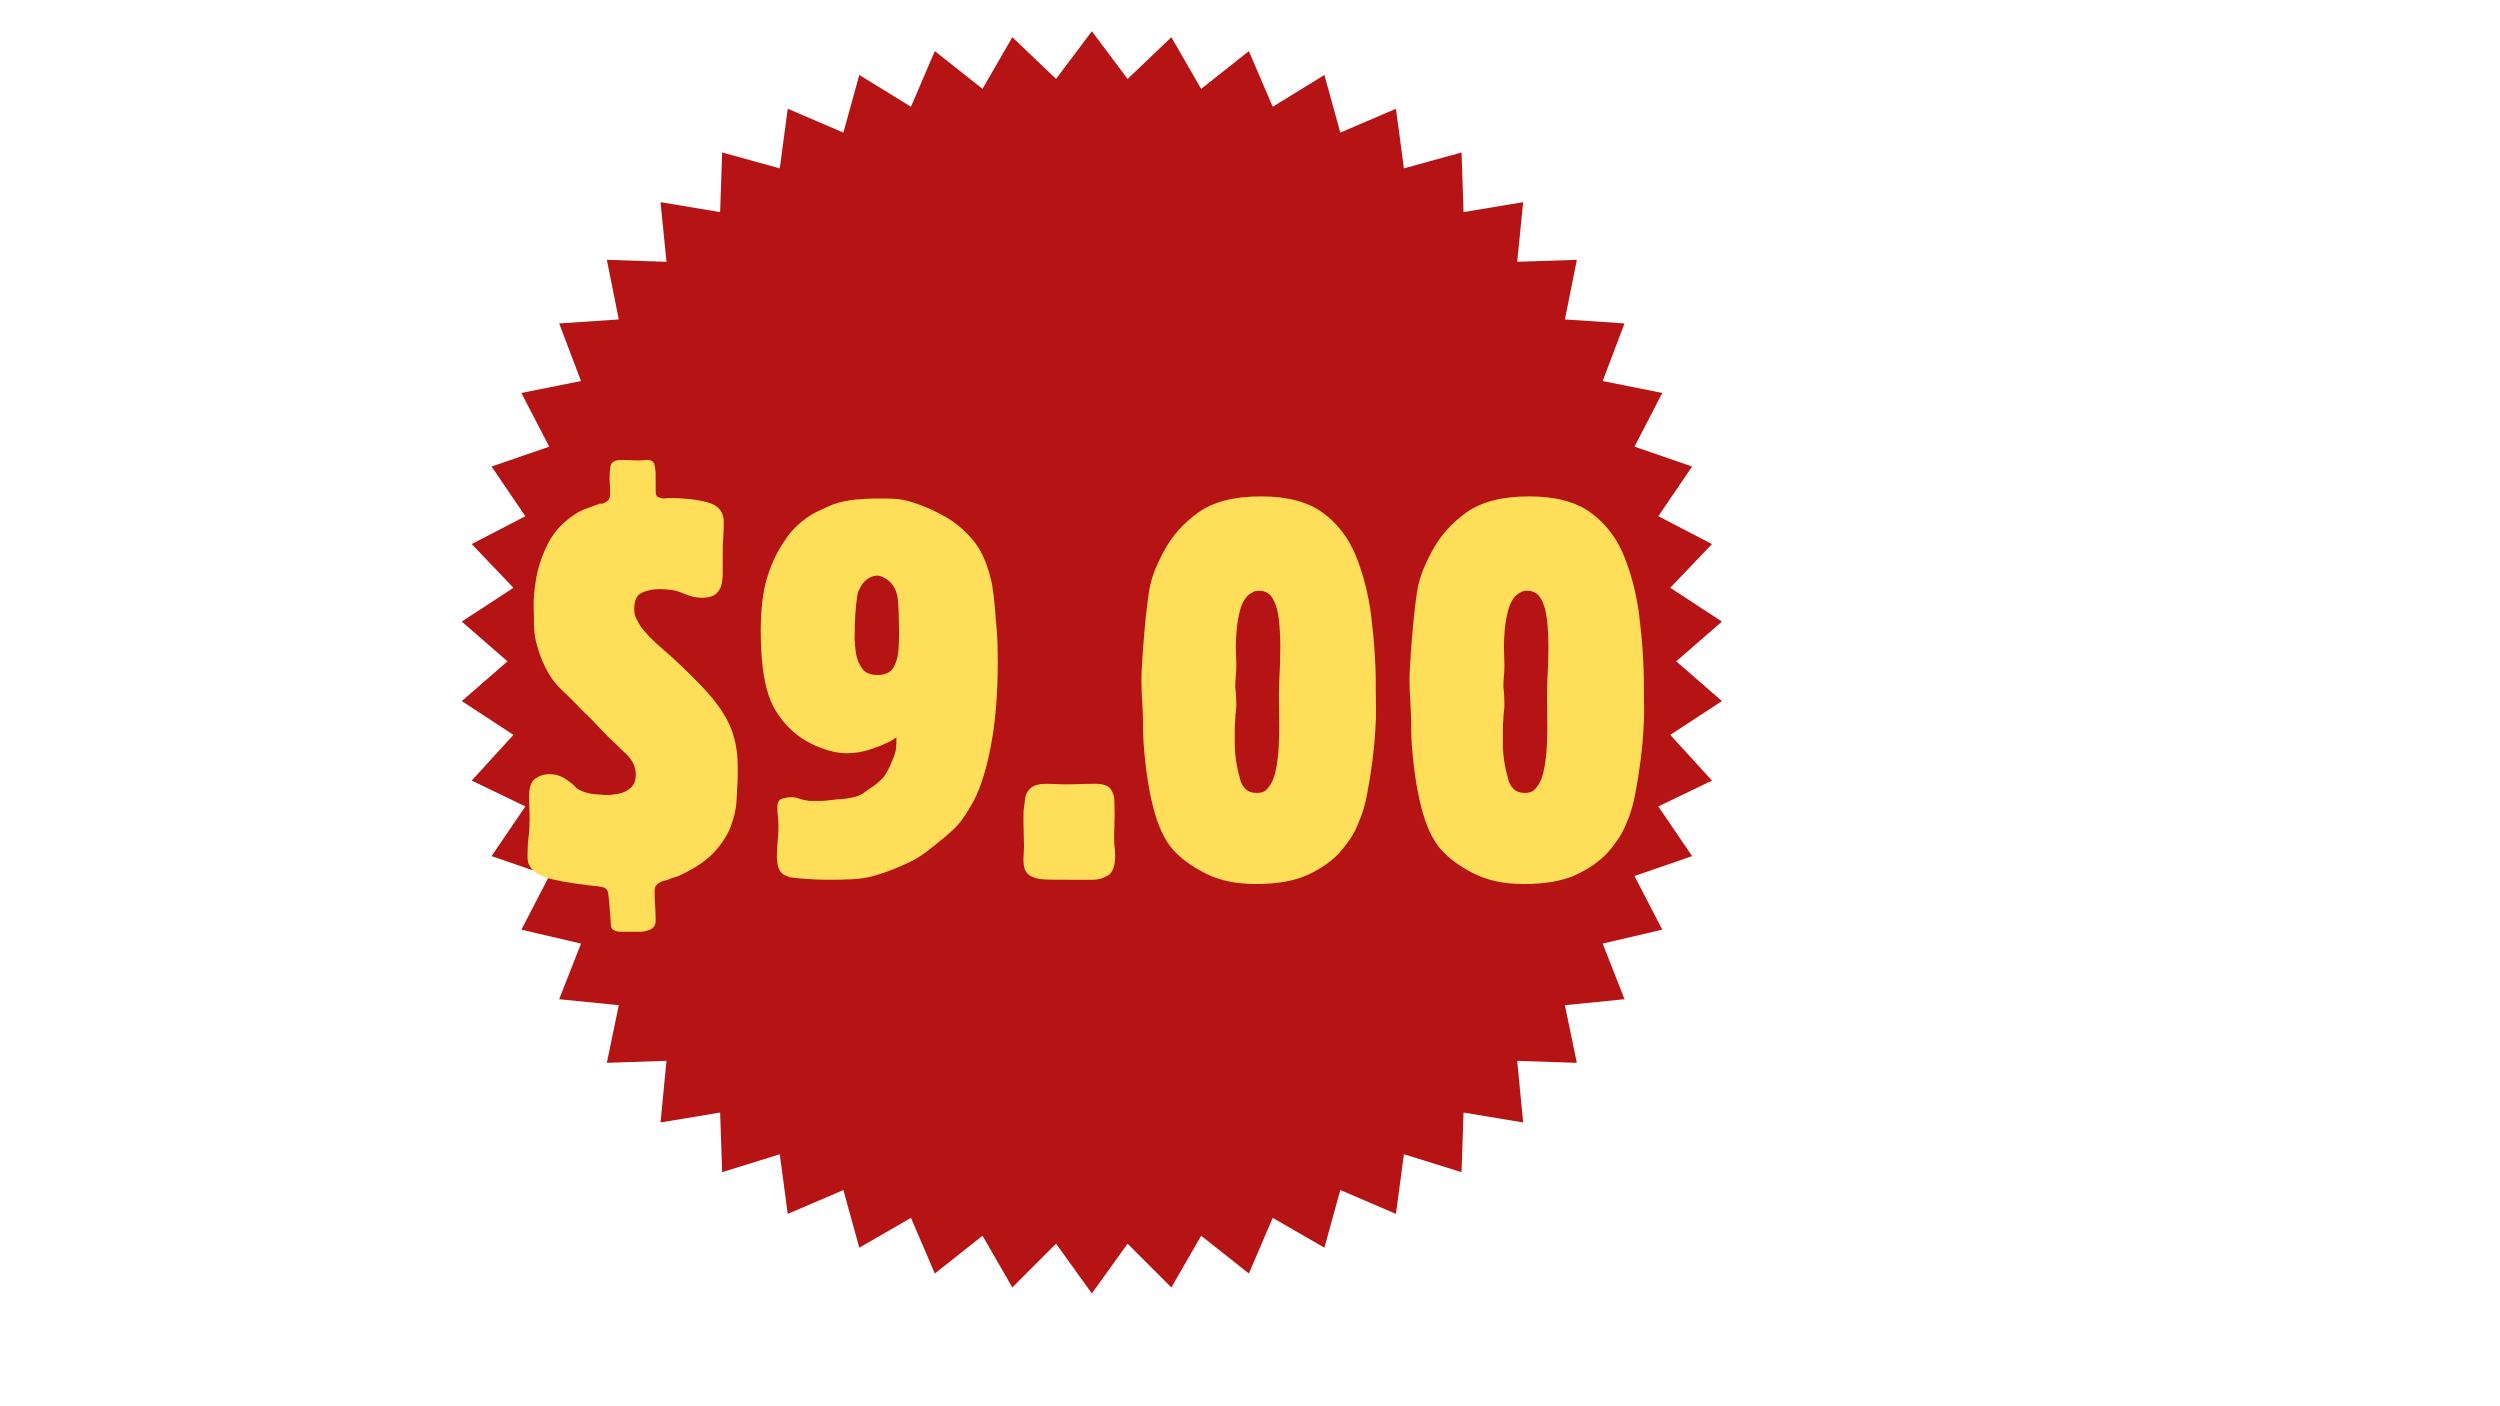
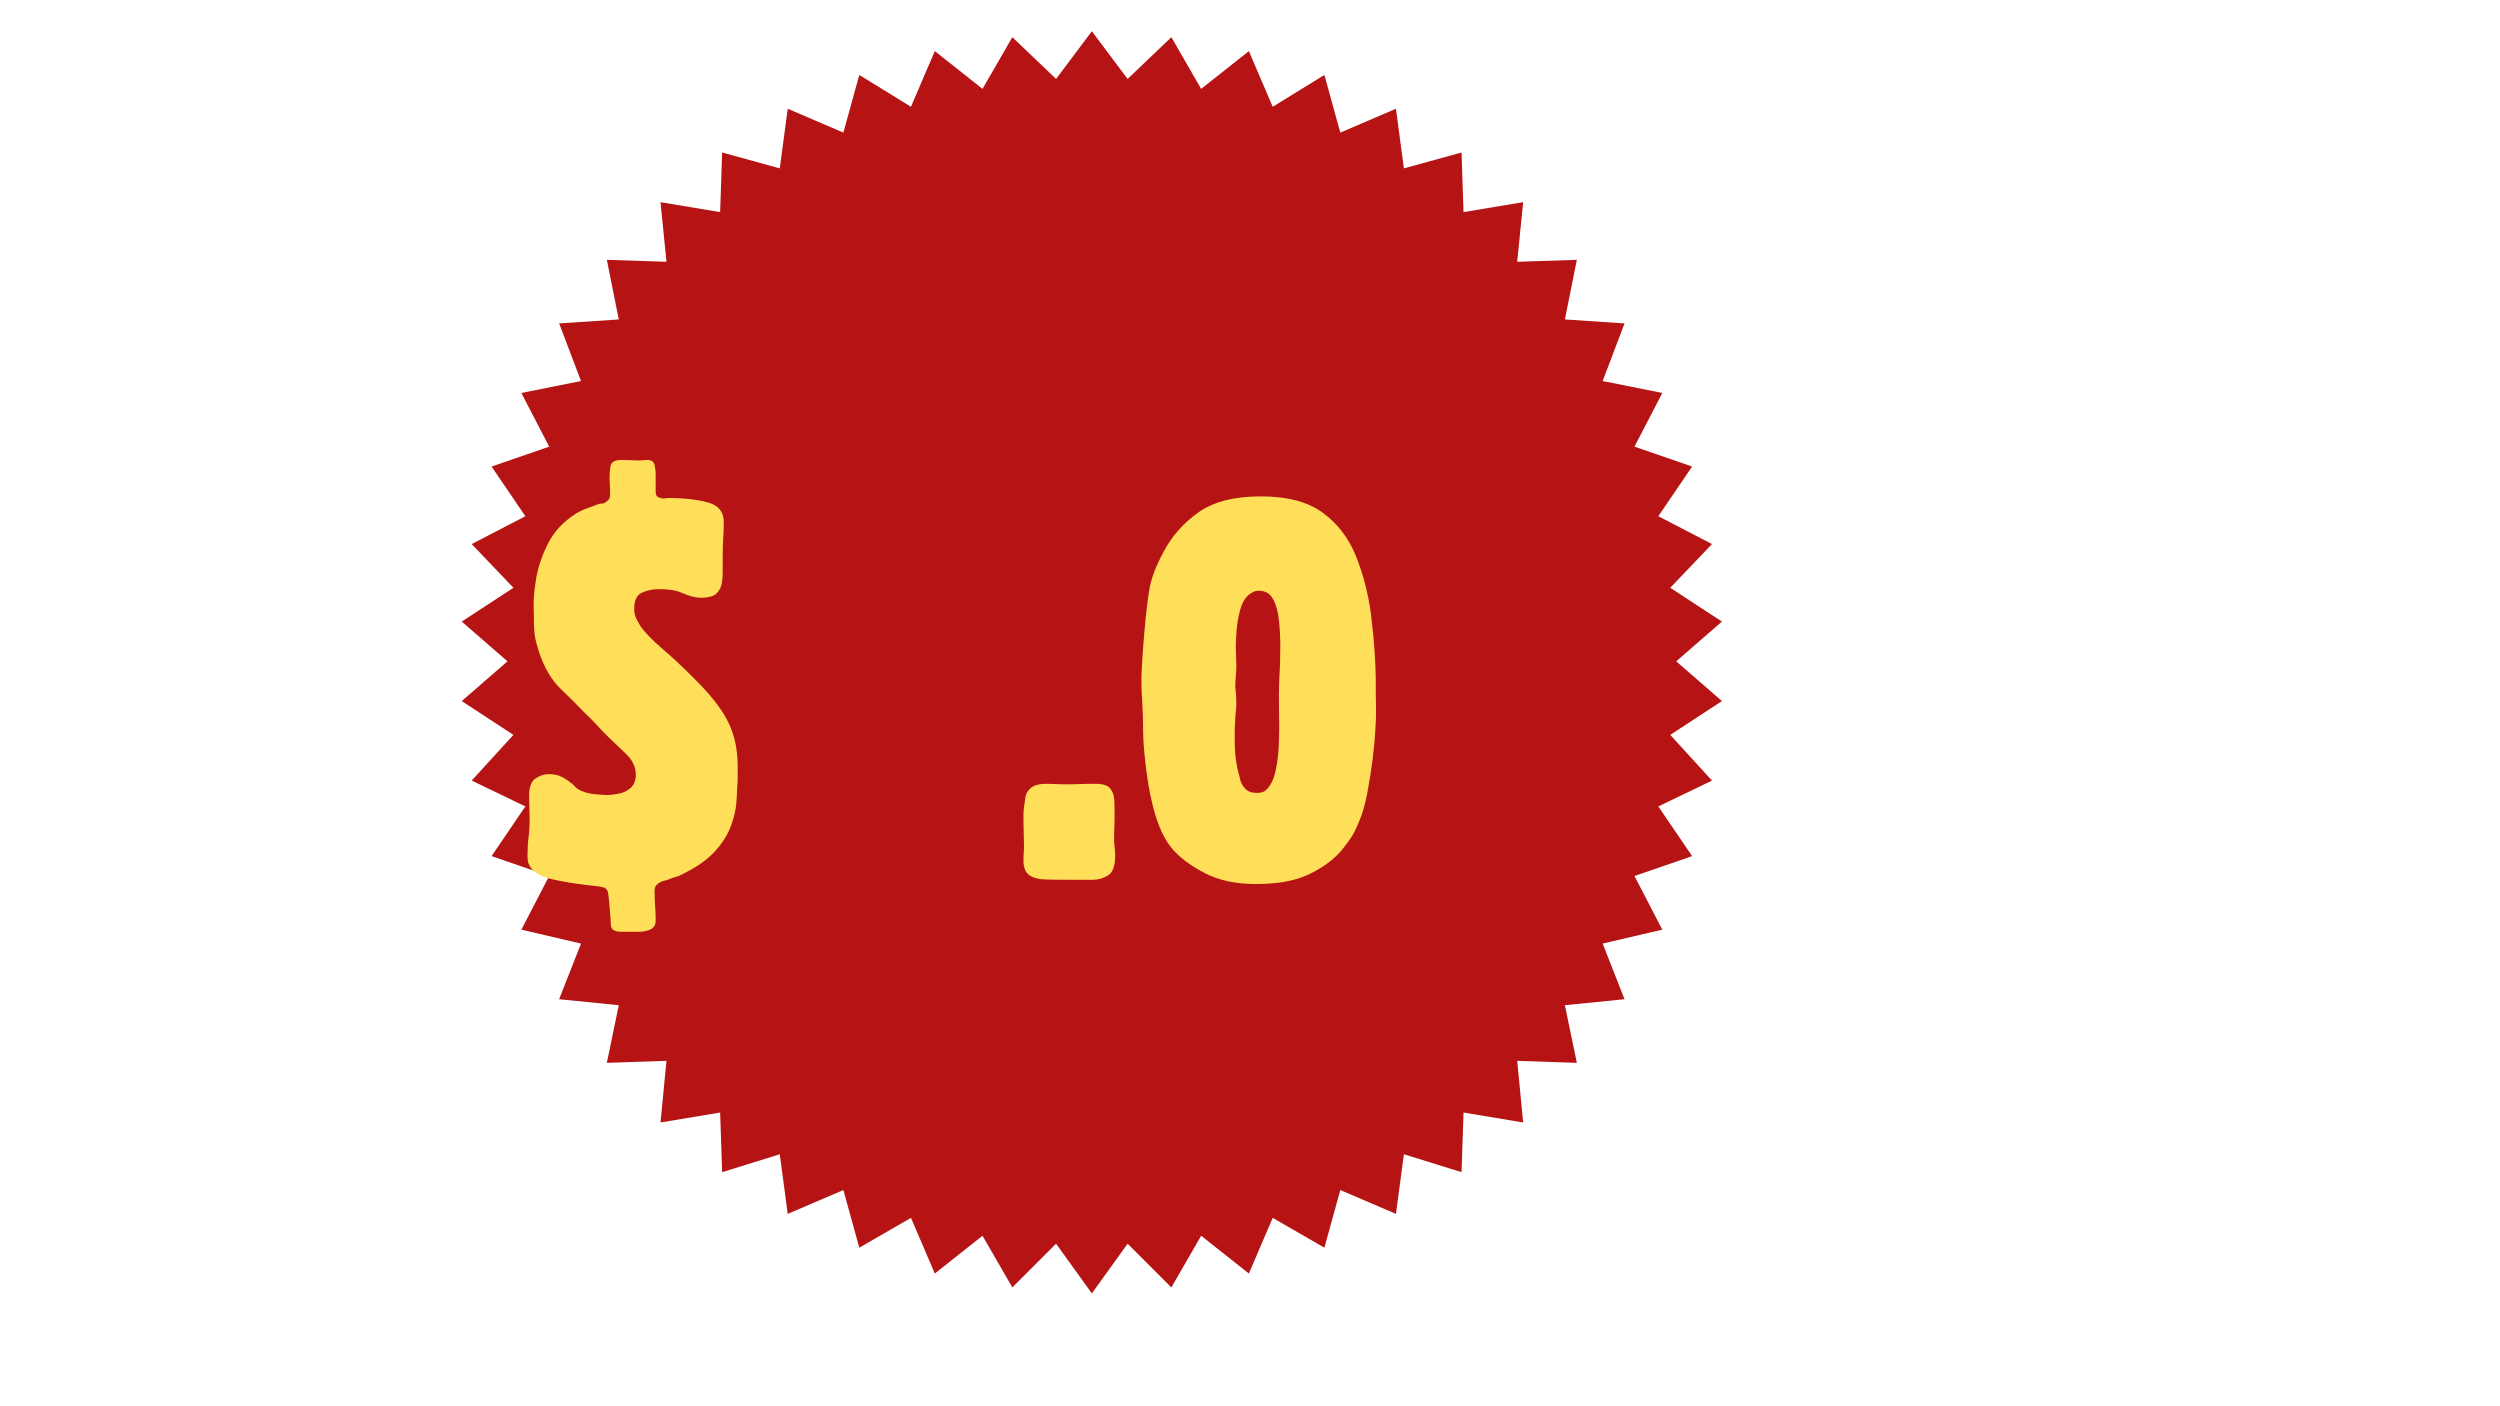
<svg xmlns="http://www.w3.org/2000/svg" width="1366" zoomAndPan="magnify" viewBox="0 0 1024.5 576" height="768" preserveAspectRatio="xMidYMid meet" version="1.2">
  <defs>
    <clipPath id="c3dd34b59c">
      <path d="M 189 12.797 L 706 12.797 L 706 530.039 L 189 530.039 Z M 189 12.797 " />
    </clipPath>
    <clipPath id="08f2f85bbe">
      <path d="M 447.438 12.797 L 462.098 32.348 L 480.02 15.242 L 492.234 36.418 L 511.785 20.941 L 521.559 43.75 L 542.738 30.719 L 549.254 54.34 L 572.062 44.566 L 575.32 69 L 598.941 62.484 L 599.758 86.922 L 624.191 82.848 L 621.75 107.285 L 646.188 106.473 L 641.297 130.906 L 665.734 132.535 L 656.773 156.16 L 681.211 161.047 L 669.809 183.039 L 693.43 191.184 L 679.582 211.547 L 701.574 222.953 L 684.469 240.871 L 705.648 254.719 L 686.914 271.012 L 705.648 287.301 L 684.469 301.148 L 701.574 319.883 L 679.582 330.473 L 693.43 350.836 L 669.809 358.98 L 681.211 380.973 L 656.773 386.676 L 665.734 409.484 L 641.297 411.926 L 646.188 435.551 L 621.75 434.734 L 624.191 459.984 L 599.758 455.914 L 598.941 480.352 L 575.32 473.02 L 572.062 497.457 L 549.254 487.68 L 542.738 511.301 L 521.559 499.086 L 511.785 521.891 L 492.234 506.414 L 480.02 527.594 L 462.098 509.672 L 447.438 530.039 L 432.773 509.672 L 414.855 527.594 L 402.637 506.414 L 383.086 521.891 L 373.312 499.086 L 352.133 511.301 L 345.617 487.68 L 322.809 497.457 L 319.551 473.02 L 295.93 480.352 L 295.113 455.914 L 270.68 459.984 L 273.121 434.734 L 248.684 435.551 L 253.574 411.926 L 229.137 409.484 L 238.098 386.676 L 213.66 380.973 L 225.062 358.98 L 201.441 350.836 L 215.289 330.473 L 193.297 319.883 L 210.402 301.148 L 189.223 287.301 L 207.957 271.012 L 189.223 254.719 L 210.402 240.871 L 193.297 222.953 L 215.289 211.547 L 201.441 191.184 L 225.062 183.039 L 213.66 161.047 L 238.098 156.16 L 229.137 132.535 L 253.574 130.906 L 248.684 106.473 L 273.121 107.285 L 270.68 82.848 L 295.113 86.922 L 295.93 62.484 L 319.551 69 L 322.809 44.566 L 345.617 54.34 L 352.133 30.719 L 373.312 43.75 L 383.086 20.941 L 402.637 36.418 L 414.855 15.242 L 432.773 32.348 Z M 447.438 12.797 " />
    </clipPath>
  </defs>
  <g id="73c4d150bd">
    <g clip-rule="nonzero" clip-path="url(#c3dd34b59c)">
      <g clip-rule="nonzero" clip-path="url(#08f2f85bbe)">
        <path style=" stroke:none;fill-rule:nonzero;fill:#b61414;fill-opacity:1;" d="M 186.781 12.797 L 708.094 12.797 L 708.094 536.145 L 186.781 536.145 Z M 186.781 12.797 " />
      </g>
    </g>
    <g style="fill:#ffde59;fill-opacity:1;">
      <g transform="translate(213.972, 360.748)">
        <path style="stroke:none" d="M 88.328 -46.797 C 88.328 -45.191 88.328 -43.691 88.328 -42.297 C 88.328 -40.91 88.254 -39.41 88.109 -37.797 C 88.109 -36.473 88 -34.422 87.781 -31.641 C 87.562 -28.859 86.828 -25.742 85.578 -22.297 C 84.336 -18.859 82.176 -15.414 79.094 -11.969 C 76.02 -8.531 71.629 -5.422 65.922 -2.641 C 64.891 -2.055 63.938 -1.648 63.062 -1.422 C 62.188 -1.203 61.234 -0.875 60.203 -0.438 C 59.617 -0.145 59.035 0.035 58.453 0.109 C 57.867 0.18 57.207 0.438 56.469 0.875 C 55.883 1.164 55.375 1.566 54.938 2.078 C 54.5 2.598 54.281 3.367 54.281 4.391 C 54.281 6.734 54.352 8.785 54.5 10.547 C 54.645 12.305 54.719 14.285 54.719 16.484 C 54.719 18.234 54.02 19.438 52.625 20.094 C 51.227 20.758 49.723 21.094 48.109 21.094 C 46.504 21.094 45.336 21.094 44.609 21.094 L 40.656 21.094 C 37.863 21.094 36.43 20.176 36.359 18.344 C 36.285 16.508 36.176 14.863 36.031 13.406 C 35.738 9.445 35.484 6.77 35.266 5.375 C 35.047 3.988 34.348 3.148 33.172 2.859 C 32.004 2.566 29.883 2.273 26.812 1.984 C 21.676 1.391 16.984 0.617 12.734 -0.328 C 8.492 -1.285 5.566 -2.711 3.953 -4.609 C 3.367 -5.348 2.93 -6.082 2.641 -6.812 C 2.348 -7.539 2.203 -8.641 2.203 -10.109 C 2.203 -13.035 2.348 -15.598 2.641 -17.797 C 2.93 -19.992 3.078 -22.484 3.078 -25.266 C 3.078 -27.023 3.039 -28.598 2.969 -29.984 C 2.895 -31.379 2.859 -32.957 2.859 -34.719 C 2.859 -38.227 3.734 -40.566 5.484 -41.734 C 7.242 -42.91 9.004 -43.5 10.766 -43.5 C 12.523 -43.5 13.988 -43.281 15.156 -42.844 C 16.332 -42.406 17.285 -41.895 18.016 -41.312 C 18.453 -41.164 18.969 -40.801 19.562 -40.219 C 20.289 -39.77 20.875 -39.289 21.312 -38.781 C 21.75 -38.27 22.266 -37.797 22.859 -37.359 C 24.898 -36.18 27.273 -35.484 29.984 -35.266 C 32.703 -35.047 34.133 -34.938 34.281 -34.938 C 35.895 -34.938 37.648 -35.117 39.547 -35.484 C 41.453 -35.848 43.098 -36.648 44.484 -37.891 C 45.879 -39.141 46.578 -40.938 46.578 -43.281 C 46.578 -46.363 45.297 -49.148 42.734 -51.641 C 40.172 -54.129 37.719 -56.473 35.375 -58.672 C 33.469 -60.578 31.781 -62.332 30.312 -63.938 C 28.852 -65.551 27.098 -67.312 25.047 -69.219 C 22.555 -71.852 19.441 -74.961 15.703 -78.547 C 11.973 -82.141 9.008 -87.234 6.812 -93.828 C 5.938 -96.609 5.383 -98.844 5.156 -100.531 C 4.938 -102.219 4.828 -103.719 4.828 -105.031 L 4.828 -107.672 C 4.828 -107.816 4.789 -109.426 4.719 -112.5 C 4.645 -115.582 5.008 -119.43 5.812 -124.047 C 6.625 -128.66 8.238 -133.348 10.656 -138.109 C 13.07 -142.867 16.77 -146.859 21.75 -150.078 C 23.363 -151.098 24.828 -151.828 26.141 -152.266 C 27.461 -152.711 28.859 -153.227 30.328 -153.812 C 31.348 -154.25 32.039 -154.43 32.406 -154.359 C 32.77 -154.285 33.25 -154.395 33.844 -154.688 C 34.57 -155.133 35.117 -155.578 35.484 -156.016 C 35.848 -156.453 36.031 -157.18 36.031 -158.203 L 36.031 -160.188 C 36.031 -160.914 35.992 -161.68 35.922 -162.484 C 35.848 -163.297 35.812 -163.992 35.812 -164.578 C 35.812 -166.484 35.957 -168.238 36.25 -169.844 C 36.551 -171.457 38.094 -172.266 40.875 -172.266 L 41.312 -172.266 C 42.477 -172.266 43.57 -172.227 44.594 -172.156 C 45.625 -172.082 46.656 -172.047 47.688 -172.047 C 48.414 -172.047 49.035 -172.082 49.547 -172.156 C 50.055 -172.227 50.609 -172.266 51.203 -172.266 C 52.953 -172.266 53.973 -171.566 54.266 -170.172 C 54.566 -168.785 54.719 -167.656 54.719 -166.781 L 54.719 -159.312 C 54.719 -157.988 55.156 -157.18 56.031 -156.891 C 56.906 -156.598 57.492 -156.453 57.797 -156.453 C 58.234 -156.453 58.633 -156.488 59 -156.562 C 59.363 -156.633 59.766 -156.672 60.203 -156.672 C 66.211 -156.672 71.453 -156.082 75.922 -154.906 C 80.391 -153.738 82.625 -151.031 82.625 -146.781 C 82.625 -144.289 82.551 -142.055 82.406 -140.078 C 82.258 -138.098 82.188 -135.863 82.188 -133.375 L 82.188 -125.469 C 82.188 -124.594 82.07 -123.383 81.844 -121.844 C 81.625 -120.301 80.926 -118.906 79.75 -117.656 C 78.582 -116.414 76.461 -115.797 73.391 -115.797 C 71.629 -115.797 69.758 -116.16 67.781 -116.891 C 65.812 -117.629 64.676 -118.07 64.375 -118.219 C 63.645 -118.508 62.582 -118.766 61.188 -118.984 C 59.801 -119.203 58.082 -119.312 56.031 -119.312 C 53.539 -119.312 51.234 -118.832 49.109 -117.875 C 46.984 -116.926 45.922 -114.695 45.922 -111.188 C 45.922 -109.57 46.25 -108.176 46.906 -107 C 47.57 -105.832 48.051 -104.957 48.344 -104.375 C 50.25 -101.594 53.395 -98.332 57.781 -94.594 C 62.176 -90.863 67.16 -86.141 72.734 -80.422 C 78.441 -74.566 82.469 -69.109 84.812 -64.047 C 87.156 -58.992 88.328 -53.242 88.328 -46.797 Z M 88.328 -46.797 " />
      </g>
    </g>
    <g style="fill:#ffde59;fill-opacity:1;">
      <g transform="translate(305.599, 360.748)">
-         <path style="stroke:none" d="M 103.281 -89.219 C 103.281 -75.738 102.254 -63.906 100.203 -53.719 C 98.148 -43.539 95.508 -35.816 92.281 -30.547 C 89.789 -26.148 87.336 -22.852 84.922 -20.656 C 82.504 -18.457 80.344 -16.625 78.438 -15.156 C 76.832 -13.844 75.406 -12.707 74.156 -11.75 C 72.914 -10.801 71.488 -9.848 69.875 -8.891 C 68.258 -7.941 65.914 -6.812 62.844 -5.5 C 58.594 -3.738 55.078 -2.488 52.297 -1.75 C 49.516 -1.02 46.691 -0.582 43.828 -0.438 C 40.973 -0.289 37.426 -0.219 33.188 -0.219 C 30.25 -0.219 27.055 -0.363 23.609 -0.656 C 20.172 -0.945 18.234 -1.164 17.797 -1.312 C 17.359 -1.613 16.844 -1.836 16.25 -1.984 C 15.664 -2.129 15.008 -2.641 14.281 -3.516 C 13.695 -4.242 13.297 -5.266 13.078 -6.578 C 12.859 -7.898 12.75 -8.859 12.75 -9.453 C 12.75 -11.941 12.859 -14.098 13.078 -15.922 C 13.297 -17.754 13.406 -19.844 13.406 -22.188 C 13.406 -23.656 13.332 -24.938 13.188 -26.031 C 13.039 -27.133 12.969 -28.422 12.969 -29.891 C 12.969 -31.93 13.66 -33.133 15.047 -33.5 C 16.441 -33.875 17.648 -34.062 18.672 -34.062 C 19.703 -34.062 20.766 -33.875 21.859 -33.5 C 22.961 -33.133 23.586 -32.953 23.734 -32.953 C 25.191 -32.66 26.031 -32.516 26.25 -32.516 C 26.477 -32.516 27.539 -32.516 29.438 -32.516 C 31.051 -32.516 32.441 -32.586 33.609 -32.734 C 34.785 -32.879 36.109 -33.031 37.578 -33.188 C 38.305 -33.188 39.289 -33.258 40.531 -33.406 C 41.781 -33.551 42.695 -33.695 43.281 -33.844 C 43.727 -33.988 44.062 -34.062 44.281 -34.062 C 44.5 -34.062 44.973 -34.207 45.703 -34.5 C 46.734 -34.789 47.723 -35.301 48.672 -36.031 C 49.617 -36.77 50.238 -37.211 50.531 -37.359 C 52.582 -38.672 54.344 -40.062 55.812 -41.531 C 57.281 -43 58.742 -45.633 60.203 -49.438 C 60.941 -51.051 61.383 -52.477 61.531 -53.719 C 61.676 -54.969 61.75 -55.883 61.75 -56.469 L 61.75 -58.672 C 61.008 -58.086 60.273 -57.57 59.547 -57.125 C 58.816 -56.688 58.008 -56.32 57.125 -56.031 C 56.102 -55.445 54.051 -54.641 50.969 -53.609 C 47.895 -52.586 44.676 -52.078 41.312 -52.078 C 38.082 -52.078 34.562 -52.805 30.75 -54.266 C 26.945 -55.734 23.727 -57.492 21.094 -59.547 C 15.383 -64.086 11.469 -69.547 9.344 -75.922 C 7.219 -82.297 6.156 -91.047 6.156 -102.172 C 6.156 -110.961 6.992 -118.141 8.672 -123.703 C 10.359 -129.273 12.52 -134.039 15.156 -138 C 15.75 -138.875 16.266 -139.641 16.703 -140.297 C 17.141 -140.961 17.723 -141.734 18.453 -142.609 C 21.828 -146.422 25.414 -149.238 29.219 -151.062 C 33.031 -152.895 35.445 -153.957 36.469 -154.25 C 39.113 -155.133 41.938 -155.723 44.938 -156.016 C 47.938 -156.305 50.57 -156.453 52.844 -156.453 C 55.113 -156.453 56.469 -156.453 56.906 -156.453 C 60.863 -156.453 63.906 -156.156 66.031 -155.562 C 68.156 -154.977 70.172 -154.32 72.078 -153.594 C 74.859 -152.57 78.148 -151 81.953 -148.875 C 85.766 -146.75 89.391 -143.707 92.828 -139.75 C 96.273 -135.789 98.805 -130.367 100.422 -123.484 C 100.859 -122.023 101.258 -119.68 101.625 -116.453 C 101.988 -113.234 102.316 -109.57 102.609 -105.469 C 102.91 -102.539 103.098 -99.867 103.172 -97.453 C 103.242 -95.035 103.281 -92.289 103.281 -89.219 Z M 62.844 -100.641 C 62.844 -105.91 62.695 -110.484 62.406 -114.359 C 62.113 -118.242 60.723 -121.141 58.234 -123.047 C 57.941 -123.336 57.281 -123.738 56.25 -124.25 C 55.227 -124.77 54.129 -124.957 52.953 -124.812 C 51.785 -124.52 50.758 -124.078 49.875 -123.484 C 48.562 -122.461 47.68 -121.473 47.234 -120.516 C 46.797 -119.566 46.43 -118.875 46.141 -118.438 C 45.848 -117.707 45.555 -115.945 45.266 -113.156 C 44.973 -110.375 44.789 -107.594 44.719 -104.812 C 44.645 -102.031 44.609 -100.195 44.609 -99.312 C 44.609 -97.707 44.789 -95.66 45.156 -93.172 C 45.52 -90.68 46.395 -88.52 47.781 -86.688 C 49.176 -84.852 51.488 -84.008 54.719 -84.156 C 57.645 -84.301 59.656 -85.438 60.75 -87.562 C 61.852 -89.688 62.477 -92.066 62.625 -94.703 C 62.77 -97.336 62.844 -99.316 62.844 -100.641 Z M 62.844 -100.641 " />
-       </g>
+         </g>
    </g>
    <g style="fill:#ffde59;fill-opacity:1;">
      <g transform="translate(415.463, 360.748)">
        <path style="stroke:none" d="M 41.531 -10.109 C 41.531 -5.859 40.539 -3.145 38.562 -1.969 C 36.582 -0.801 34.566 -0.219 32.516 -0.219 L 22.625 -0.219 C 19.113 -0.219 15.93 -0.254 13.078 -0.328 C 10.223 -0.398 7.988 -0.984 6.375 -2.078 C 4.758 -3.18 3.953 -5.195 3.953 -8.125 C 3.953 -9.301 3.988 -10.328 4.062 -11.203 C 4.133 -12.086 4.172 -13.113 4.172 -14.281 C 4.172 -15.895 4.133 -17.43 4.062 -18.891 C 3.988 -20.359 3.953 -21.898 3.953 -23.516 C 3.953 -24.68 3.953 -25.773 3.953 -26.797 C 3.953 -27.828 4.023 -28.859 4.172 -29.891 C 4.316 -31.055 4.5 -32.406 4.719 -33.938 C 4.938 -35.477 5.707 -36.797 7.031 -37.891 C 8.352 -38.992 10.477 -39.547 13.406 -39.547 C 14.863 -39.547 16.176 -39.508 17.344 -39.438 C 18.52 -39.363 19.844 -39.328 21.312 -39.328 C 23.508 -39.328 25.488 -39.363 27.25 -39.438 C 29.008 -39.508 31.062 -39.547 33.406 -39.547 C 36.477 -39.547 38.523 -38.883 39.547 -37.562 C 40.578 -36.25 41.129 -34.602 41.203 -32.625 C 41.273 -30.656 41.312 -28.789 41.312 -27.031 C 41.312 -25.125 41.273 -23.438 41.203 -21.969 C 41.129 -20.508 41.094 -18.828 41.094 -16.922 C 41.094 -15.742 41.164 -14.602 41.312 -13.5 C 41.457 -12.406 41.531 -11.273 41.531 -10.109 Z M 41.531 -10.109 " />
      </g>
    </g>
    <g style="fill:#ffde59;fill-opacity:1;">
      <g transform="translate(461.167, 360.748)">
        <path style="stroke:none" d="M 102.609 -81.969 C 102.609 -78.008 102.645 -74.453 102.719 -71.297 C 102.789 -68.148 102.68 -64.598 102.391 -60.641 C 102.242 -57.711 101.879 -53.941 101.297 -49.328 C 100.711 -44.711 99.977 -40.098 99.094 -35.484 C 98.219 -30.867 97.117 -27.098 95.797 -24.172 C 94.629 -21.098 93.273 -18.5 91.734 -16.375 C 90.203 -14.25 88.848 -12.523 87.672 -11.203 C 84.016 -7.398 79.508 -4.328 74.156 -1.984 C 68.812 0.359 61.891 1.531 53.391 1.531 C 45.336 1.531 38.453 0.066 32.734 -2.859 C 27.023 -5.785 22.562 -9.082 19.344 -12.75 C 15.969 -16.695 13.328 -22.406 11.422 -29.875 C 9.516 -37.352 8.195 -46.145 7.469 -56.25 C 7.32 -59.031 7.25 -61.484 7.25 -63.609 C 7.25 -65.734 7.176 -68.188 7.031 -70.969 C 6.883 -73.164 6.773 -75.145 6.703 -76.906 C 6.629 -78.664 6.594 -80.645 6.594 -82.844 C 6.594 -84.156 6.703 -86.566 6.922 -90.078 C 7.141 -93.598 7.43 -97.484 7.797 -101.734 C 8.16 -105.984 8.562 -109.863 9 -113.375 C 9.445 -116.895 9.816 -119.316 10.109 -120.641 C 10.836 -123.711 11.785 -126.531 12.953 -129.094 C 14.129 -131.656 15.008 -133.453 15.594 -134.484 C 18.969 -140.922 23.727 -146.336 29.875 -150.734 C 36.031 -155.129 44.602 -157.328 55.594 -157.328 C 66.289 -157.328 74.676 -155.129 80.75 -150.734 C 86.832 -146.336 91.375 -140.477 94.375 -133.156 C 97.375 -125.832 99.461 -117.848 100.641 -109.203 C 101.367 -103.348 101.879 -98.039 102.172 -93.281 C 102.461 -88.52 102.609 -85.113 102.609 -83.062 Z M 63.5 -95.797 C 63.5 -99.461 63.316 -103.051 62.953 -106.562 C 62.586 -110.082 61.781 -112.977 60.531 -115.25 C 59.289 -117.52 57.352 -118.656 54.719 -118.656 L 54.281 -118.656 C 53.688 -118.656 53.098 -118.508 52.516 -118.219 C 51.93 -117.926 51.422 -117.633 50.984 -117.344 C 49.223 -116.02 47.938 -113.93 47.125 -111.078 C 46.32 -108.223 45.812 -105.328 45.594 -102.391 C 45.375 -99.461 45.266 -97.344 45.266 -96.031 C 45.266 -94.707 45.301 -93.383 45.375 -92.062 C 45.445 -90.75 45.484 -89.43 45.484 -88.109 C 45.484 -86.504 45.41 -85.004 45.266 -83.609 C 45.117 -82.211 45.047 -80.711 45.047 -79.109 C 45.191 -78.078 45.301 -76.973 45.375 -75.797 C 45.445 -74.629 45.484 -73.461 45.484 -72.297 C 45.484 -71.117 45.41 -70.051 45.266 -69.094 C 45.117 -68.145 45.047 -67.086 45.047 -65.922 C 44.898 -64.305 44.828 -62.801 44.828 -61.406 C 44.828 -60.02 44.828 -58.52 44.828 -56.906 C 44.828 -53.977 45.008 -51.344 45.375 -49 C 45.738 -46.656 46.066 -44.973 46.359 -43.953 C 46.504 -43.648 46.723 -42.801 47.016 -41.406 C 47.316 -40.02 48.016 -38.738 49.109 -37.562 C 50.211 -36.395 51.785 -35.812 53.828 -35.812 C 55.586 -35.812 56.836 -36.18 57.578 -36.922 C 59.473 -38.672 60.785 -41.227 61.516 -44.594 C 62.254 -47.969 62.695 -51.375 62.844 -54.812 C 62.988 -58.258 63.062 -60.789 63.062 -62.406 C 63.062 -65.914 63.023 -69.098 62.953 -71.953 C 62.879 -74.816 62.914 -78.078 63.062 -81.734 C 63.207 -84.379 63.316 -86.723 63.391 -88.766 C 63.461 -90.816 63.5 -93.16 63.5 -95.797 Z M 63.5 -95.797 " />
      </g>
    </g>
    <g style="fill:#ffde59;fill-opacity:1;">
      <g transform="translate(571.032, 360.748)">
-         <path style="stroke:none" d="M 102.609 -81.969 C 102.609 -78.008 102.645 -74.453 102.719 -71.297 C 102.789 -68.148 102.68 -64.598 102.391 -60.641 C 102.242 -57.711 101.879 -53.941 101.297 -49.328 C 100.711 -44.711 99.977 -40.098 99.094 -35.484 C 98.219 -30.867 97.117 -27.098 95.797 -24.172 C 94.629 -21.098 93.273 -18.5 91.734 -16.375 C 90.203 -14.25 88.848 -12.523 87.672 -11.203 C 84.016 -7.398 79.508 -4.328 74.156 -1.984 C 68.812 0.359 61.891 1.531 53.391 1.531 C 45.336 1.531 38.453 0.066 32.734 -2.859 C 27.023 -5.785 22.562 -9.082 19.344 -12.75 C 15.969 -16.695 13.328 -22.406 11.422 -29.875 C 9.516 -37.352 8.195 -46.145 7.469 -56.25 C 7.32 -59.031 7.25 -61.484 7.25 -63.609 C 7.25 -65.734 7.176 -68.188 7.031 -70.969 C 6.883 -73.164 6.773 -75.145 6.703 -76.906 C 6.629 -78.664 6.594 -80.645 6.594 -82.844 C 6.594 -84.156 6.703 -86.566 6.922 -90.078 C 7.141 -93.598 7.43 -97.484 7.797 -101.734 C 8.16 -105.984 8.562 -109.863 9 -113.375 C 9.445 -116.895 9.816 -119.316 10.109 -120.641 C 10.836 -123.711 11.785 -126.531 12.953 -129.094 C 14.129 -131.656 15.008 -133.453 15.594 -134.484 C 18.969 -140.922 23.727 -146.336 29.875 -150.734 C 36.031 -155.129 44.602 -157.328 55.594 -157.328 C 66.289 -157.328 74.676 -155.129 80.75 -150.734 C 86.832 -146.336 91.375 -140.477 94.375 -133.156 C 97.375 -125.832 99.461 -117.848 100.641 -109.203 C 101.367 -103.348 101.879 -98.039 102.172 -93.281 C 102.461 -88.52 102.609 -85.113 102.609 -83.062 Z M 63.5 -95.797 C 63.5 -99.461 63.316 -103.051 62.953 -106.562 C 62.586 -110.082 61.781 -112.977 60.531 -115.25 C 59.289 -117.52 57.352 -118.656 54.719 -118.656 L 54.281 -118.656 C 53.688 -118.656 53.098 -118.508 52.516 -118.219 C 51.93 -117.926 51.422 -117.633 50.984 -117.344 C 49.223 -116.02 47.938 -113.93 47.125 -111.078 C 46.32 -108.223 45.812 -105.328 45.594 -102.391 C 45.375 -99.461 45.266 -97.344 45.266 -96.031 C 45.266 -94.707 45.301 -93.383 45.375 -92.062 C 45.445 -90.75 45.484 -89.43 45.484 -88.109 C 45.484 -86.504 45.41 -85.004 45.266 -83.609 C 45.117 -82.211 45.047 -80.711 45.047 -79.109 C 45.191 -78.078 45.301 -76.973 45.375 -75.797 C 45.445 -74.629 45.484 -73.461 45.484 -72.297 C 45.484 -71.117 45.41 -70.051 45.266 -69.094 C 45.117 -68.145 45.047 -67.086 45.047 -65.922 C 44.898 -64.305 44.828 -62.801 44.828 -61.406 C 44.828 -60.02 44.828 -58.52 44.828 -56.906 C 44.828 -53.977 45.008 -51.344 45.375 -49 C 45.738 -46.656 46.066 -44.973 46.359 -43.953 C 46.504 -43.648 46.723 -42.801 47.016 -41.406 C 47.316 -40.02 48.016 -38.738 49.109 -37.562 C 50.211 -36.395 51.785 -35.812 53.828 -35.812 C 55.586 -35.812 56.836 -36.18 57.578 -36.922 C 59.473 -38.672 60.785 -41.227 61.516 -44.594 C 62.254 -47.969 62.695 -51.375 62.844 -54.812 C 62.988 -58.258 63.062 -60.789 63.062 -62.406 C 63.062 -65.914 63.023 -69.098 62.953 -71.953 C 62.879 -74.816 62.914 -78.078 63.062 -81.734 C 63.207 -84.379 63.316 -86.723 63.391 -88.766 C 63.461 -90.816 63.5 -93.16 63.5 -95.797 Z M 63.5 -95.797 " />
-       </g>
+         </g>
    </g>
  </g>
</svg>